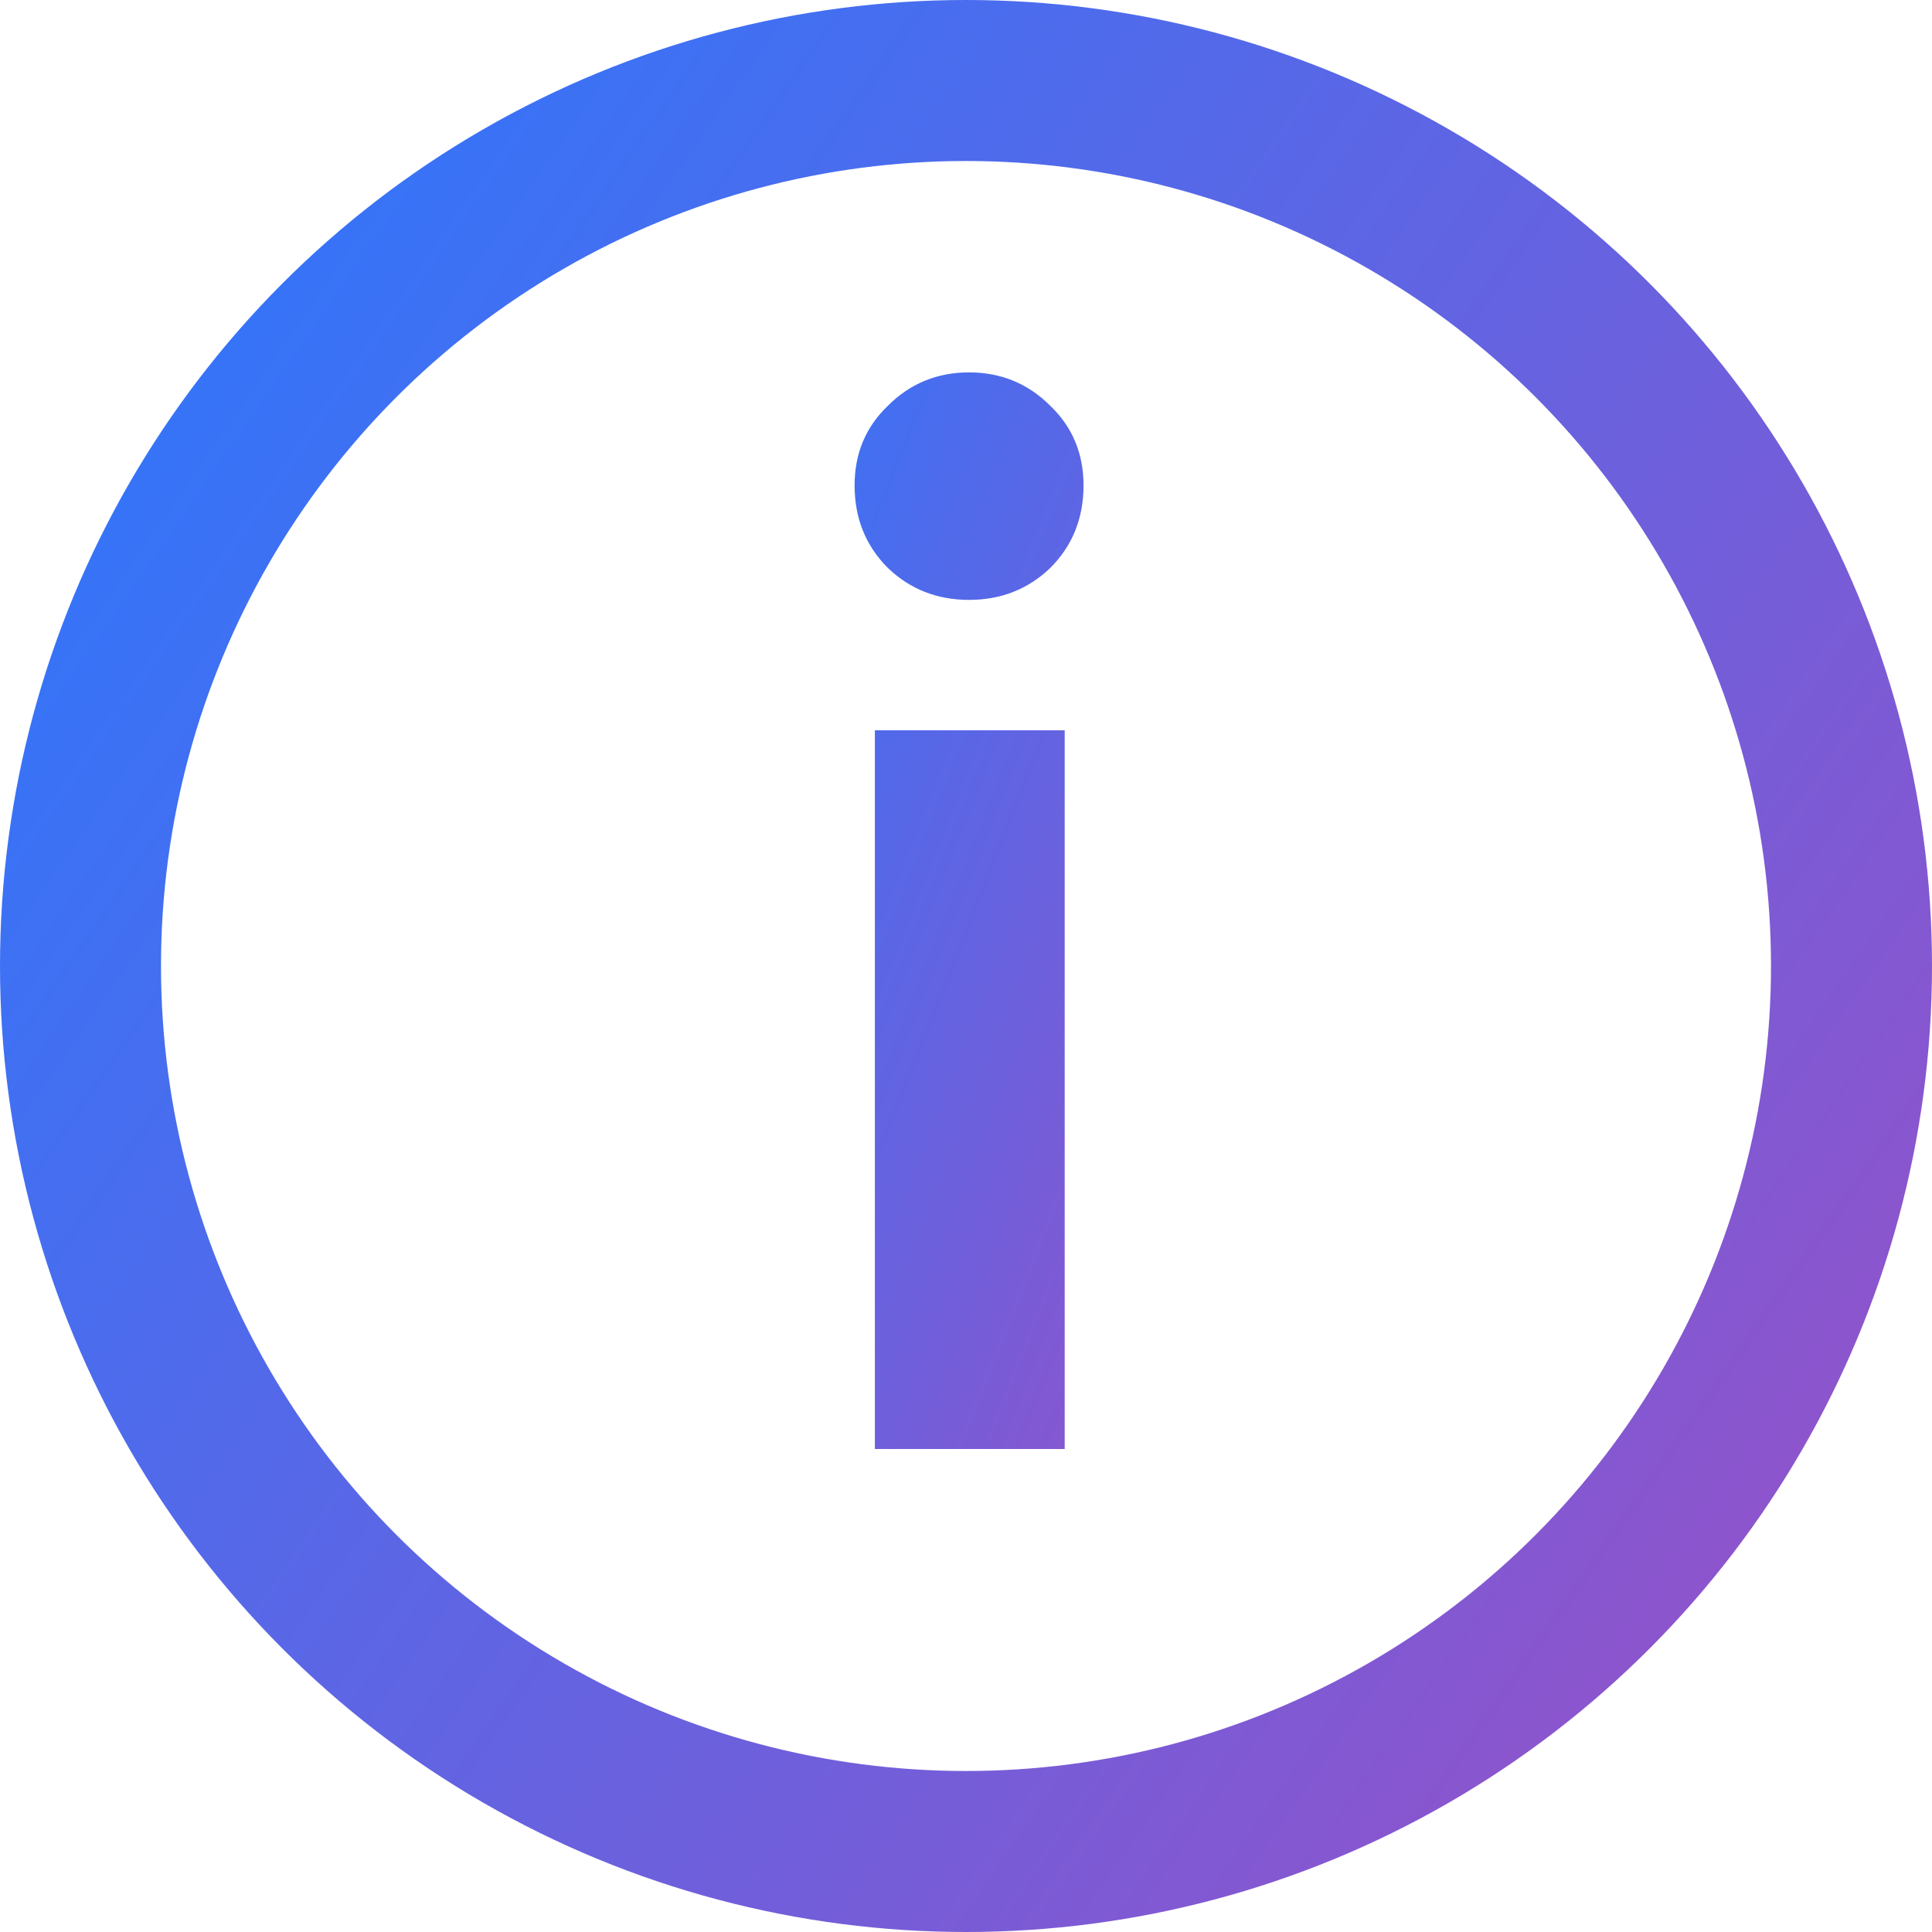
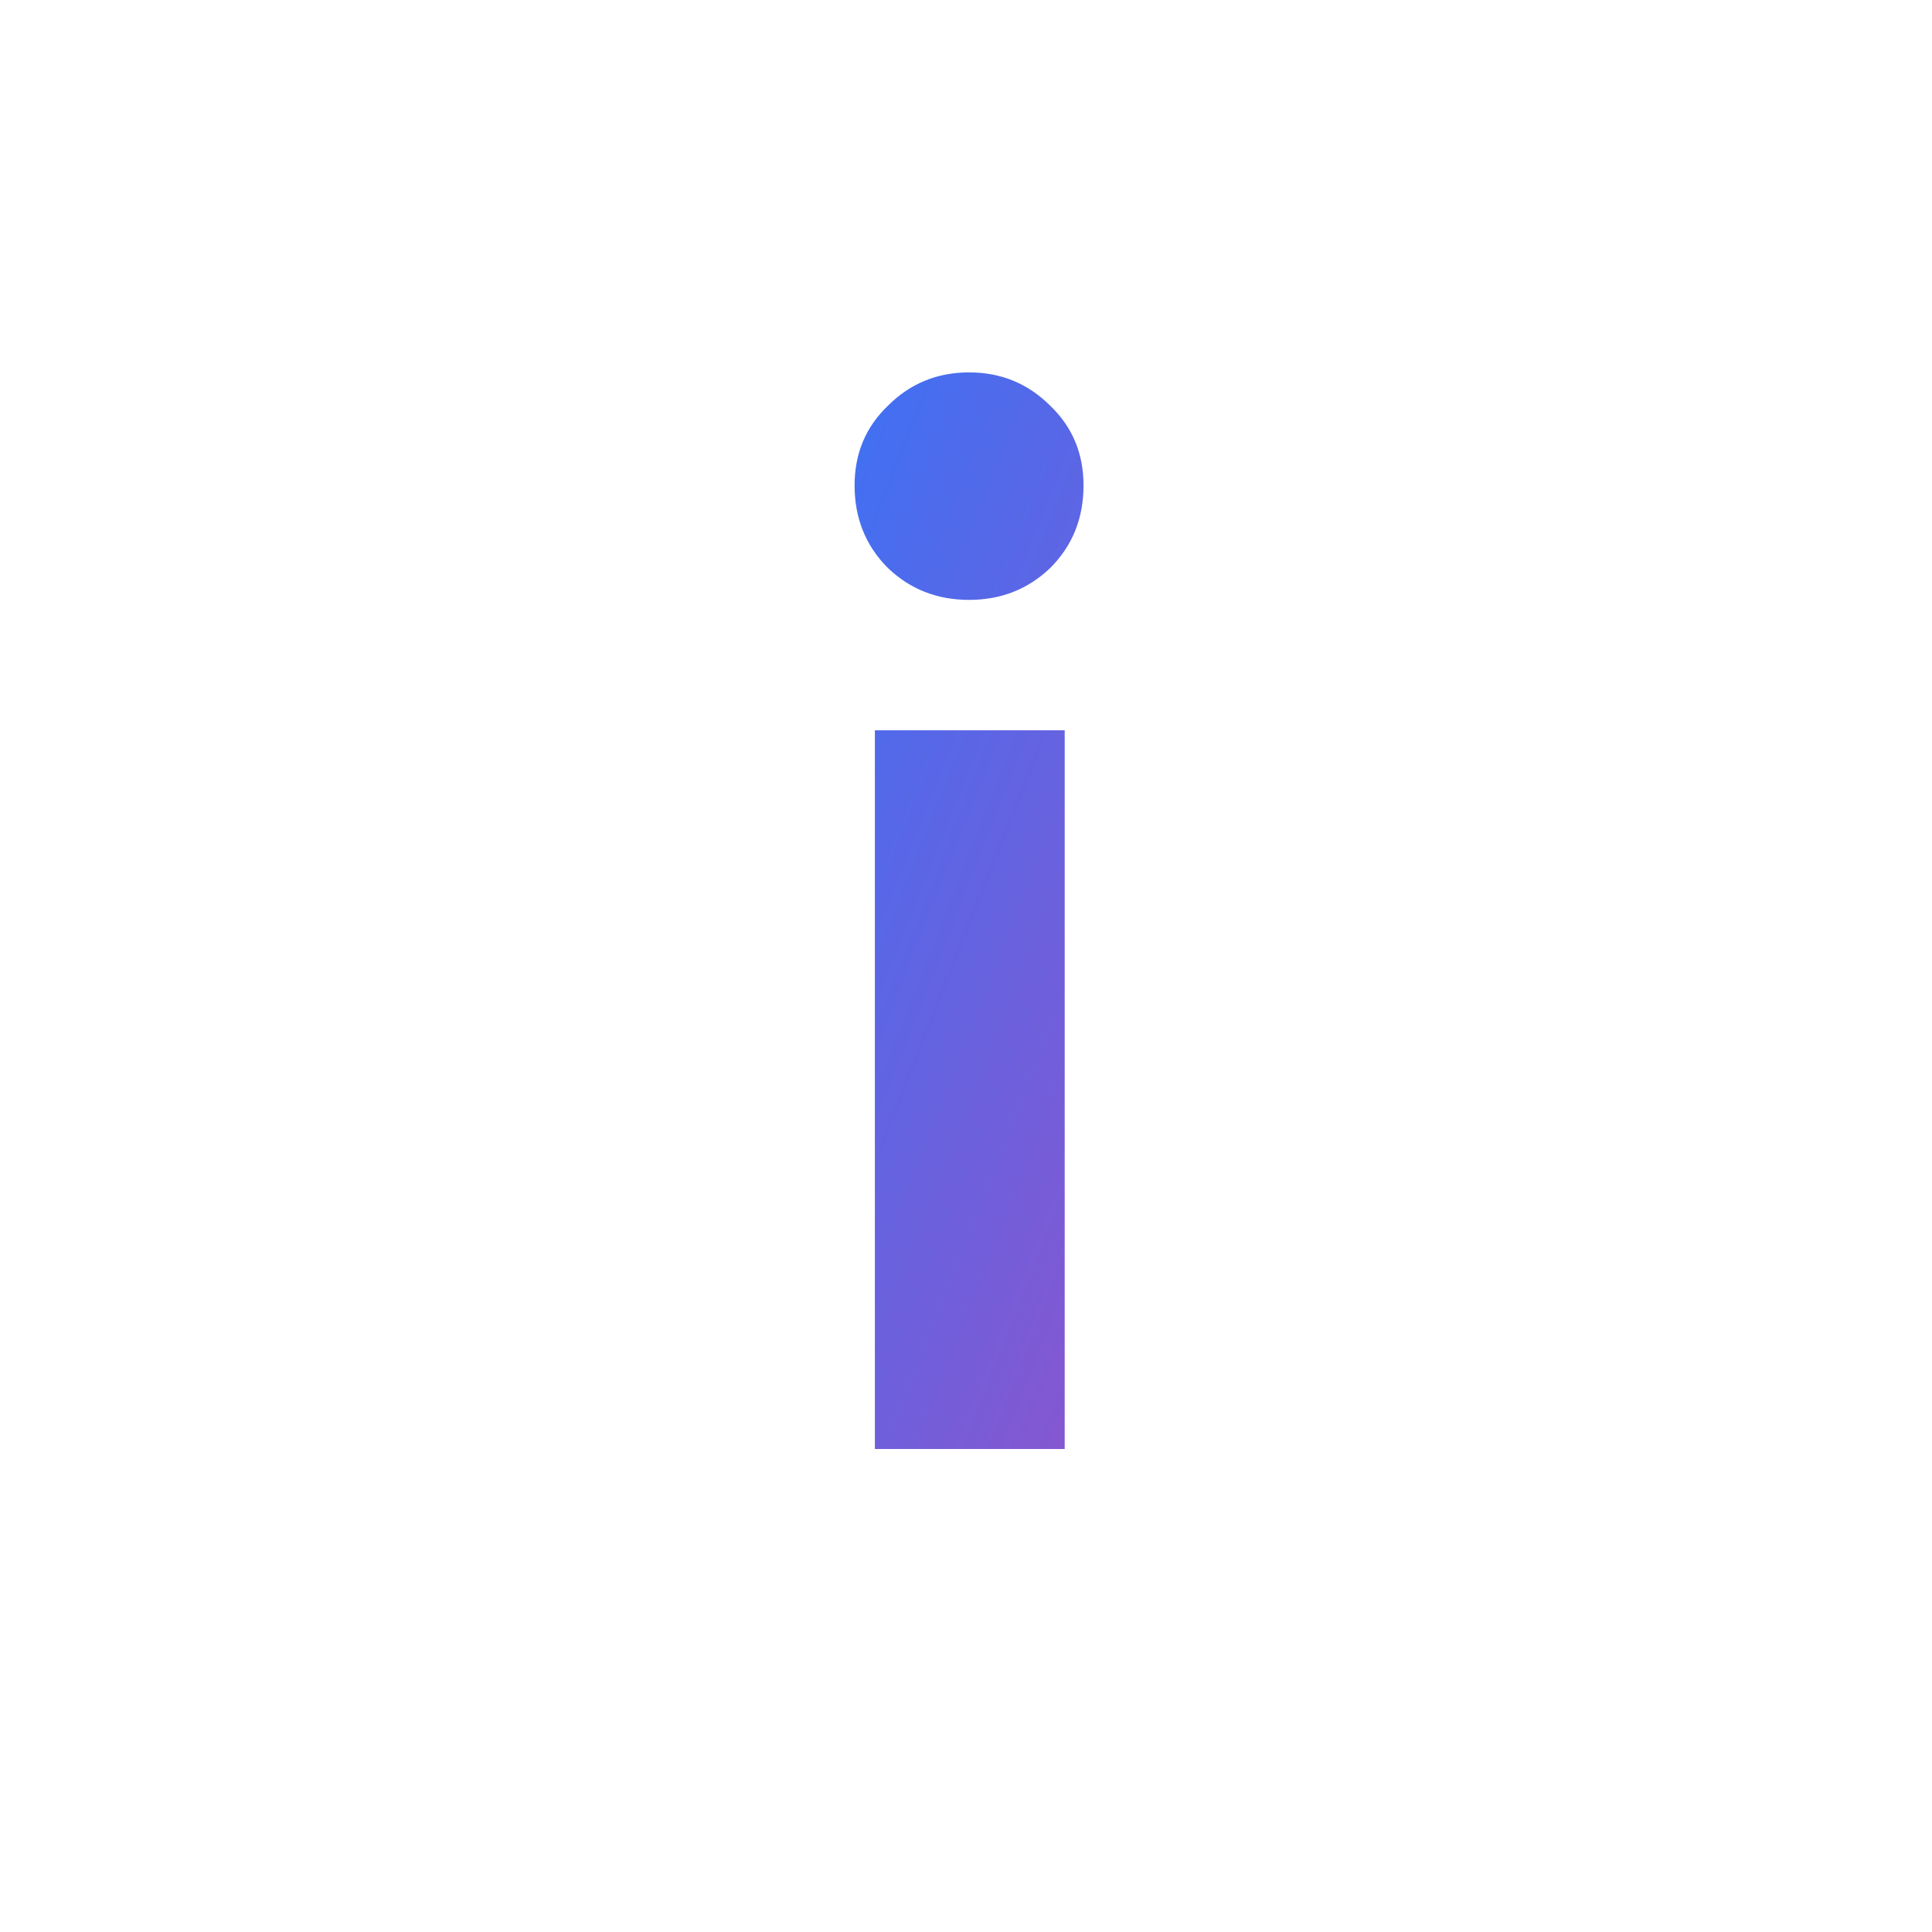
<svg xmlns="http://www.w3.org/2000/svg" width="12" height="12" viewBox="0 0 12 12" fill="none">
-   <circle cx="6" cy="6" r="5.5" stroke="url(#paint0_linear_105_950)" />
  <path d="M6.019 3.726C5.821 3.726 5.653 3.66 5.515 3.528C5.377 3.39 5.308 3.219 5.308 3.015C5.308 2.817 5.377 2.652 5.515 2.52C5.653 2.382 5.821 2.313 6.019 2.313C6.217 2.313 6.385 2.382 6.523 2.52C6.661 2.652 6.73 2.817 6.73 3.015C6.73 3.219 6.661 3.39 6.523 3.528C6.385 3.66 6.217 3.726 6.019 3.726ZM6.613 4.536V9H5.434V4.536H6.613Z" fill="url(#paint1_linear_105_950)" />
  <defs>
    <linearGradient id="paint0_linear_105_950" x1="0.265" y1="-6.95065e-07" x2="13.702" y2="9.312" gradientUnits="userSpaceOnUse">
      <stop stop-color="#2779FF" />
      <stop offset="0" stop-color="#2779FF" />
      <stop offset="1" stop-color="#9C4FC5" />
    </linearGradient>
    <linearGradient id="paint1_linear_105_950" x1="4.088" y1="2" x2="9.82" y2="4.27" gradientUnits="userSpaceOnUse">
      <stop stop-color="#2779FF" />
      <stop offset="0" stop-color="#2779FF" />
      <stop offset="1" stop-color="#9C4FC5" />
    </linearGradient>
  </defs>
</svg>